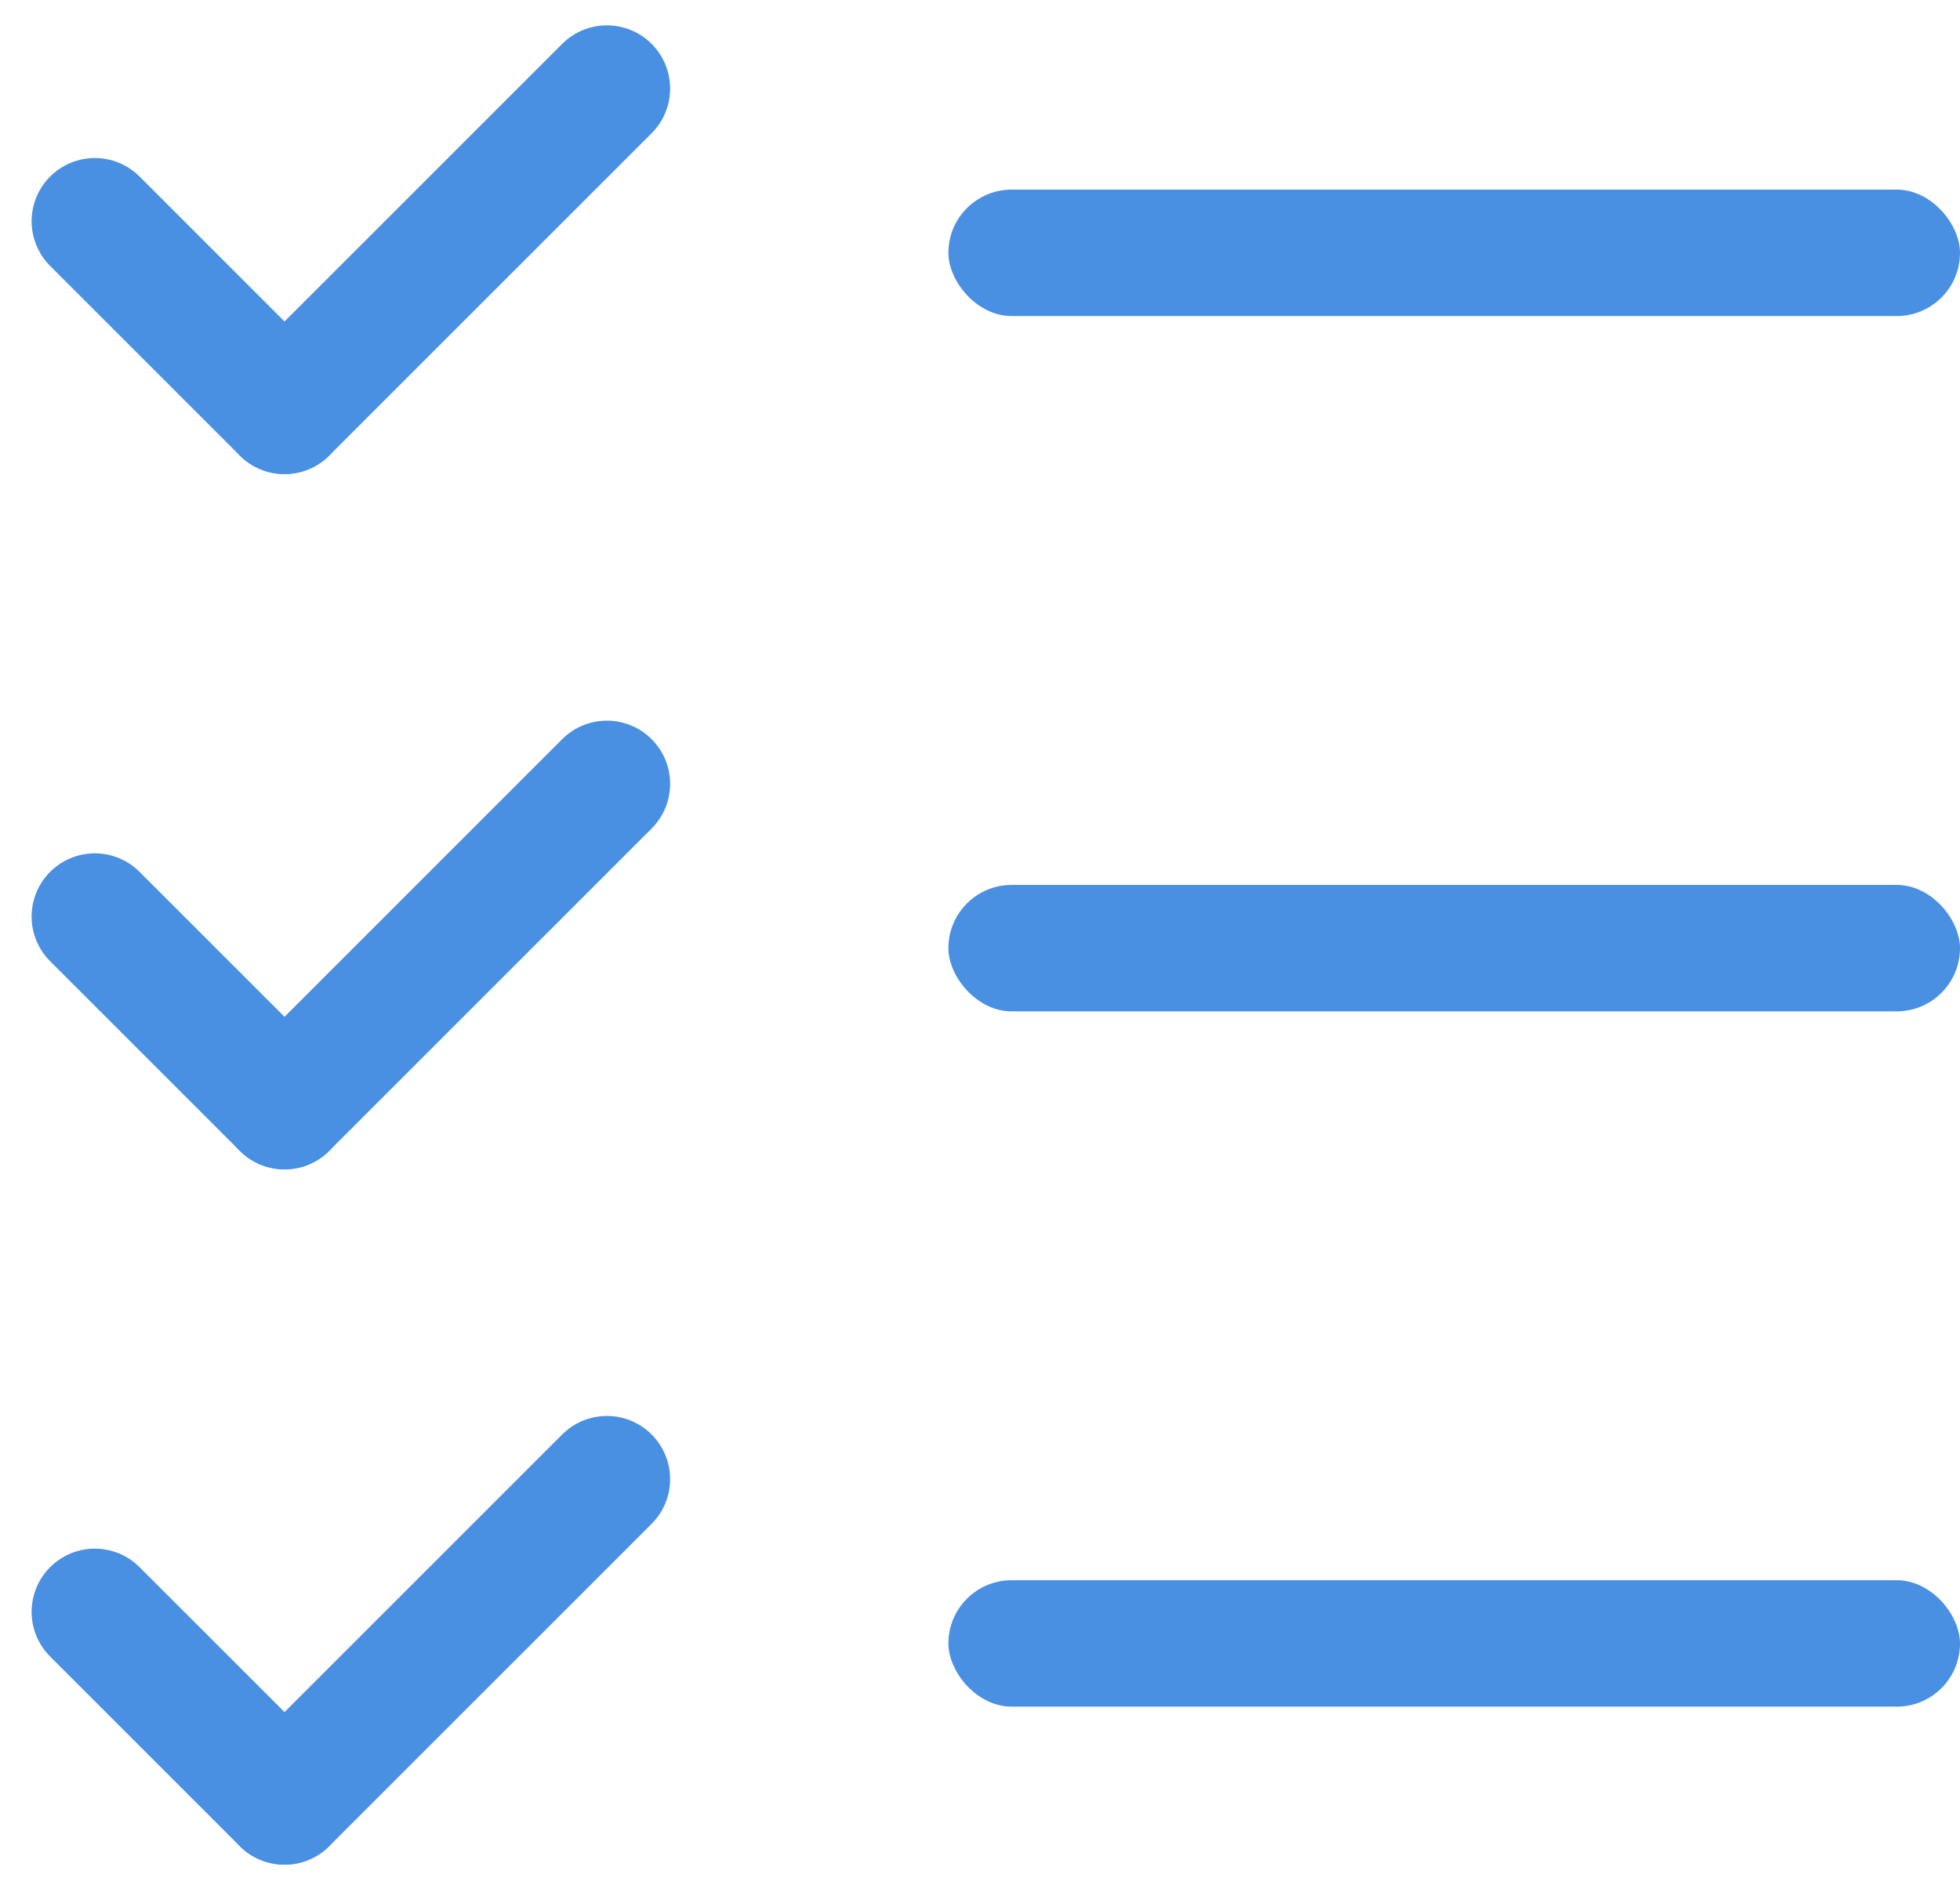
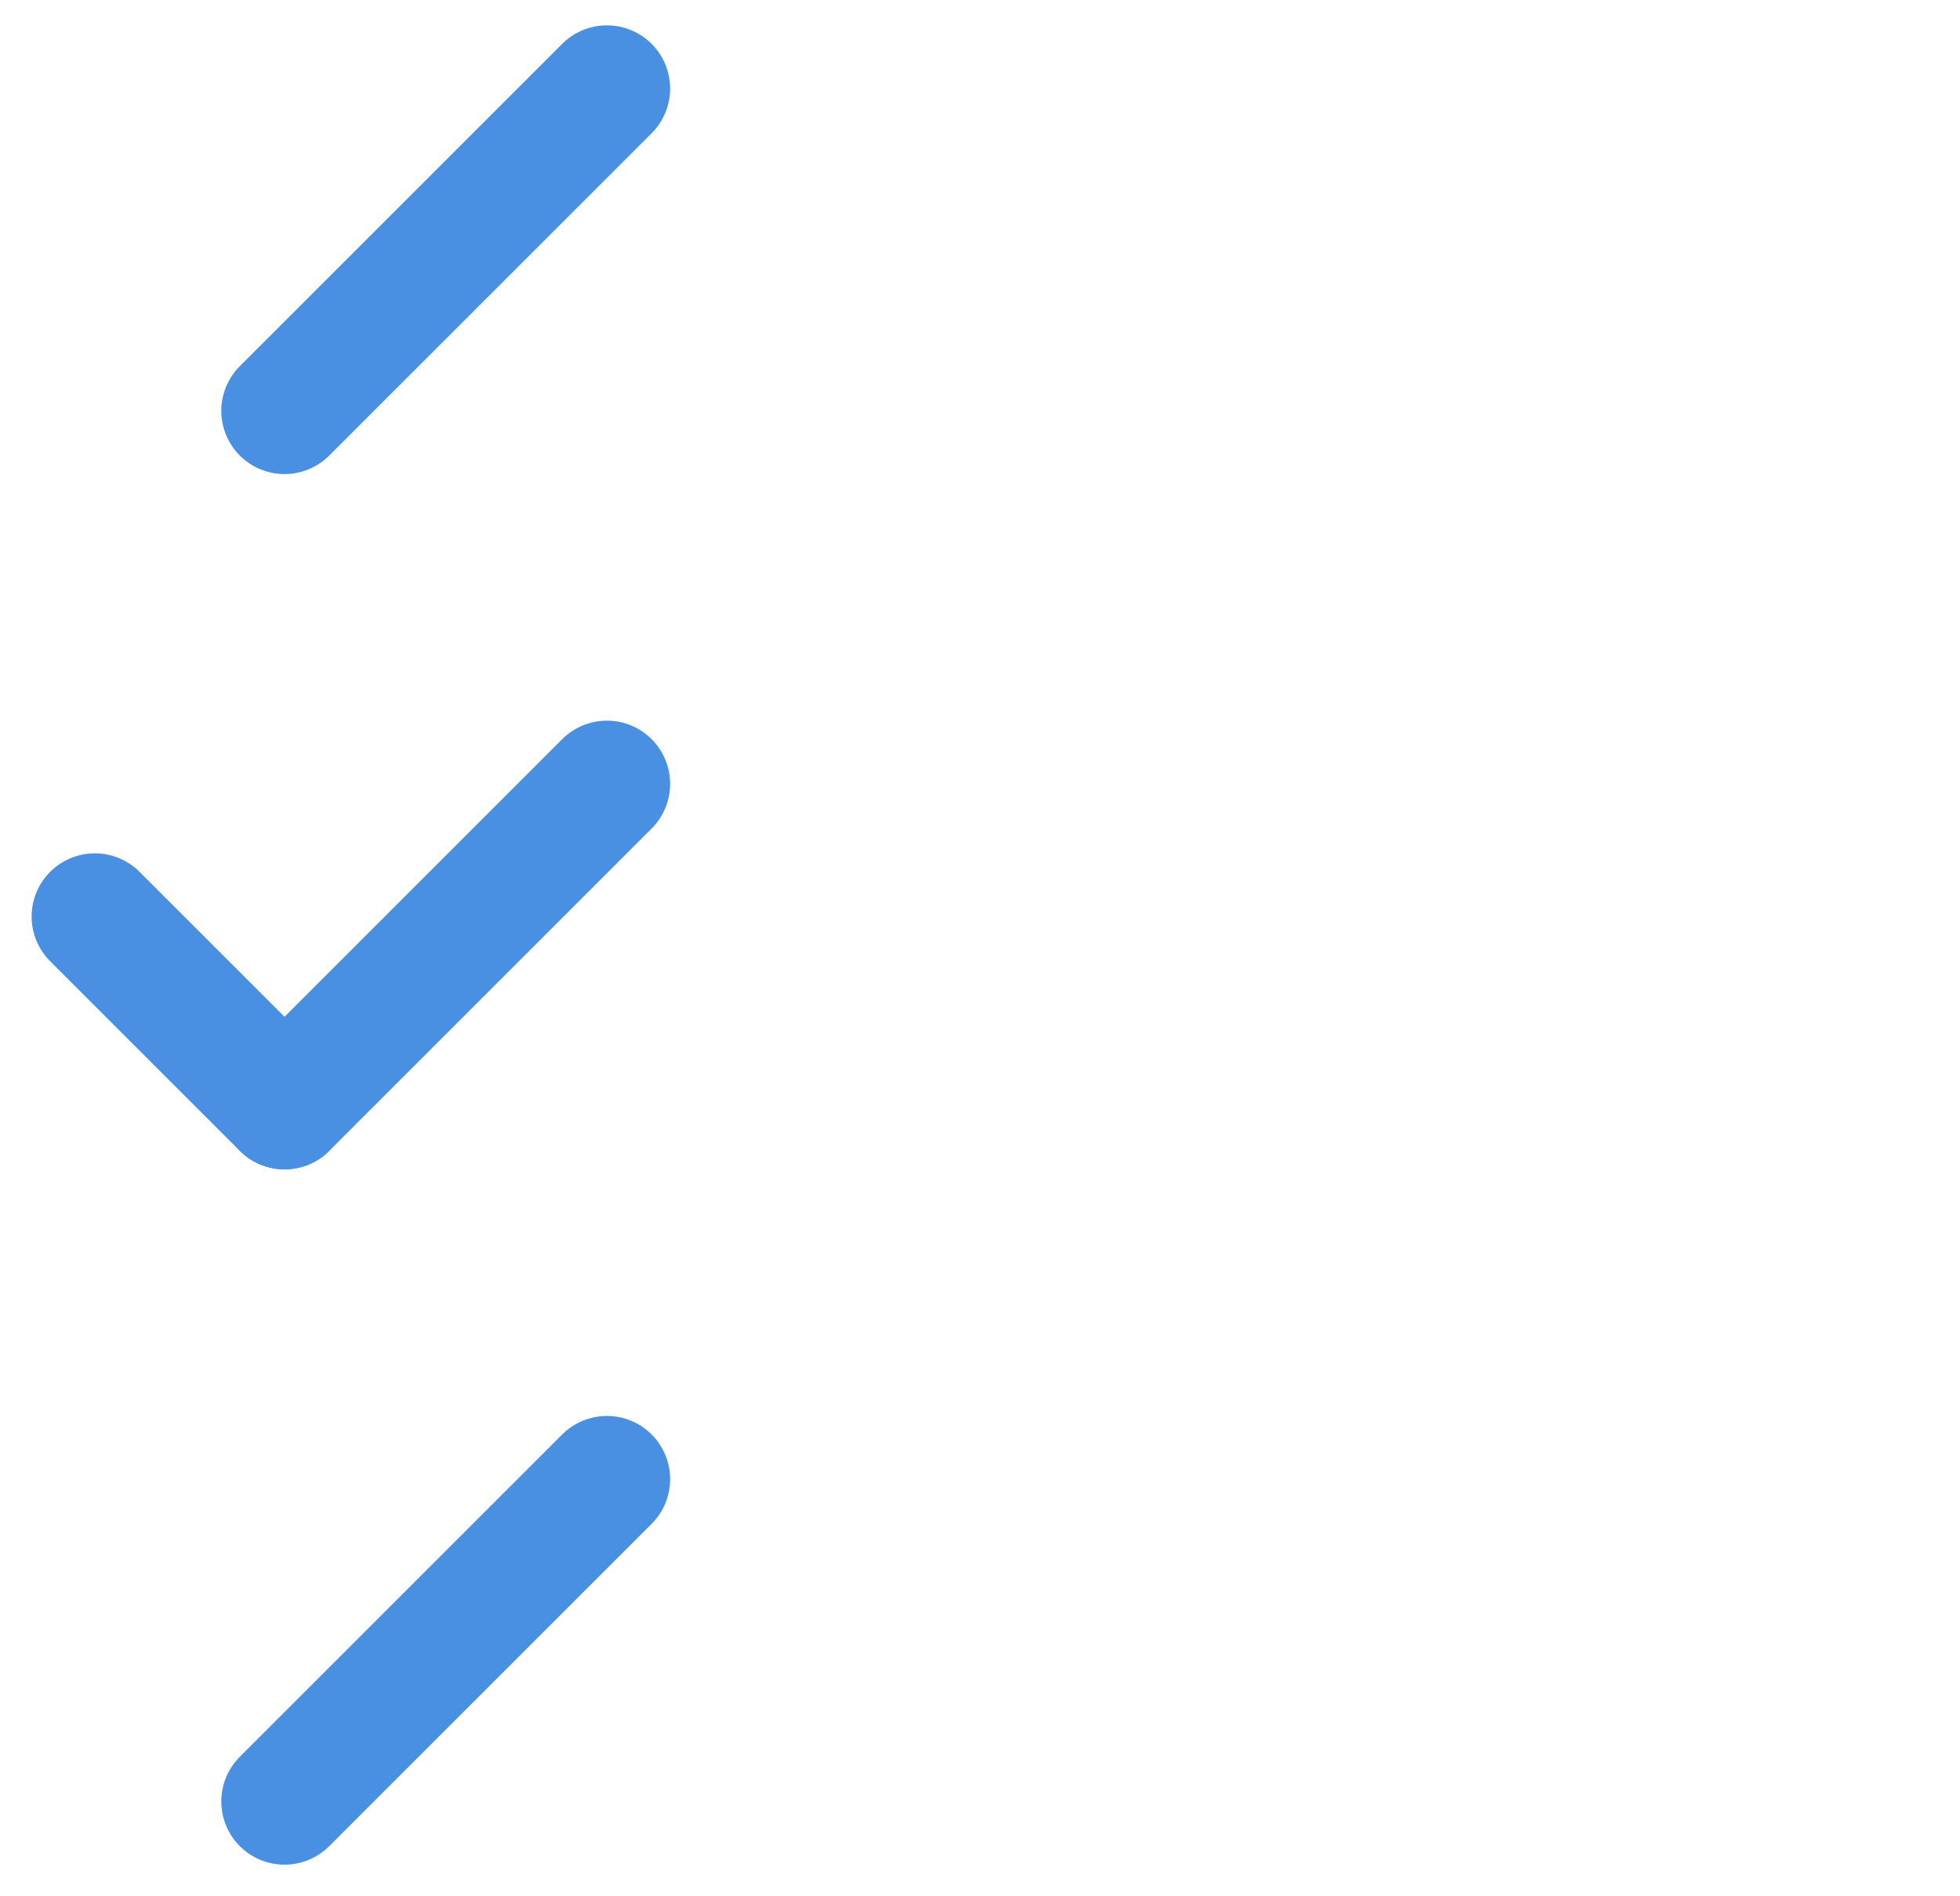
<svg xmlns="http://www.w3.org/2000/svg" width="31px" height="30px" viewBox="0 0 31 30" version="1.1">
  <title>Group 42</title>
  <desc>Created with Sketch.</desc>
  <defs />
  <g id="Design" stroke="none" stroke-width="1" fill="none" fill-rule="evenodd">
    <g id="AmpliFi-New-Home-Rambler" transform="translate(-912, -3818)">
      <g id="Group-4" transform="translate(0, 3204)">
        <g id="Label-Copy-3" transform="translate(911, 615)">
          <g id="Group-42" transform="translate(2, 0)">
            <g id="Group-16" stroke="#4A90E2" stroke-linecap="round" stroke-width="2">
-               <path d="M0.5,2.5 L3.5,5.5" id="Line-4" />
              <path d="M3.401,0.401 L8.5,5.5" id="Line-4-Copy" transform="translate(6, 3) scale(-1, 1) translate(-6, -3) " />
            </g>
            <g id="Group-39" transform="translate(0, 2)">
-               <rect id="Rectangle-10" fill="#4A90E2" x="14" y="0" width="16" height="2" rx="1" />
-               <rect id="Rectangle-10-Copy" fill="#4A90E2" x="14" y="11" width="16" height="2" rx="1" />
-               <rect id="Rectangle-10-Copy-2" fill="#4A90E2" x="14" y="22" width="16" height="2" rx="1" />
              <g id="Group-16-Copy" transform="translate(0, 9)" stroke="#4A90E2" stroke-linecap="round" stroke-width="2">
                <path d="M0.5,2.5 L3.5,5.5" id="Line-4" />
                <path d="M3.401,0.401 L8.5,5.5" id="Line-4-Copy" transform="translate(6, 3) scale(-1, 1) translate(-6, -3) " />
              </g>
              <g id="Group-16-Copy-2" transform="translate(0, 20)" stroke="#4A90E2" stroke-linecap="round" stroke-width="2">
-                 <path d="M0.5,2.5 L3.5,5.5" id="Line-4" />
                <path d="M3.401,0.401 L8.5,5.5" id="Line-4-Copy" transform="translate(6, 3) scale(-1, 1) translate(-6, -3) " />
              </g>
            </g>
          </g>
        </g>
      </g>
    </g>
  </g>
</svg>